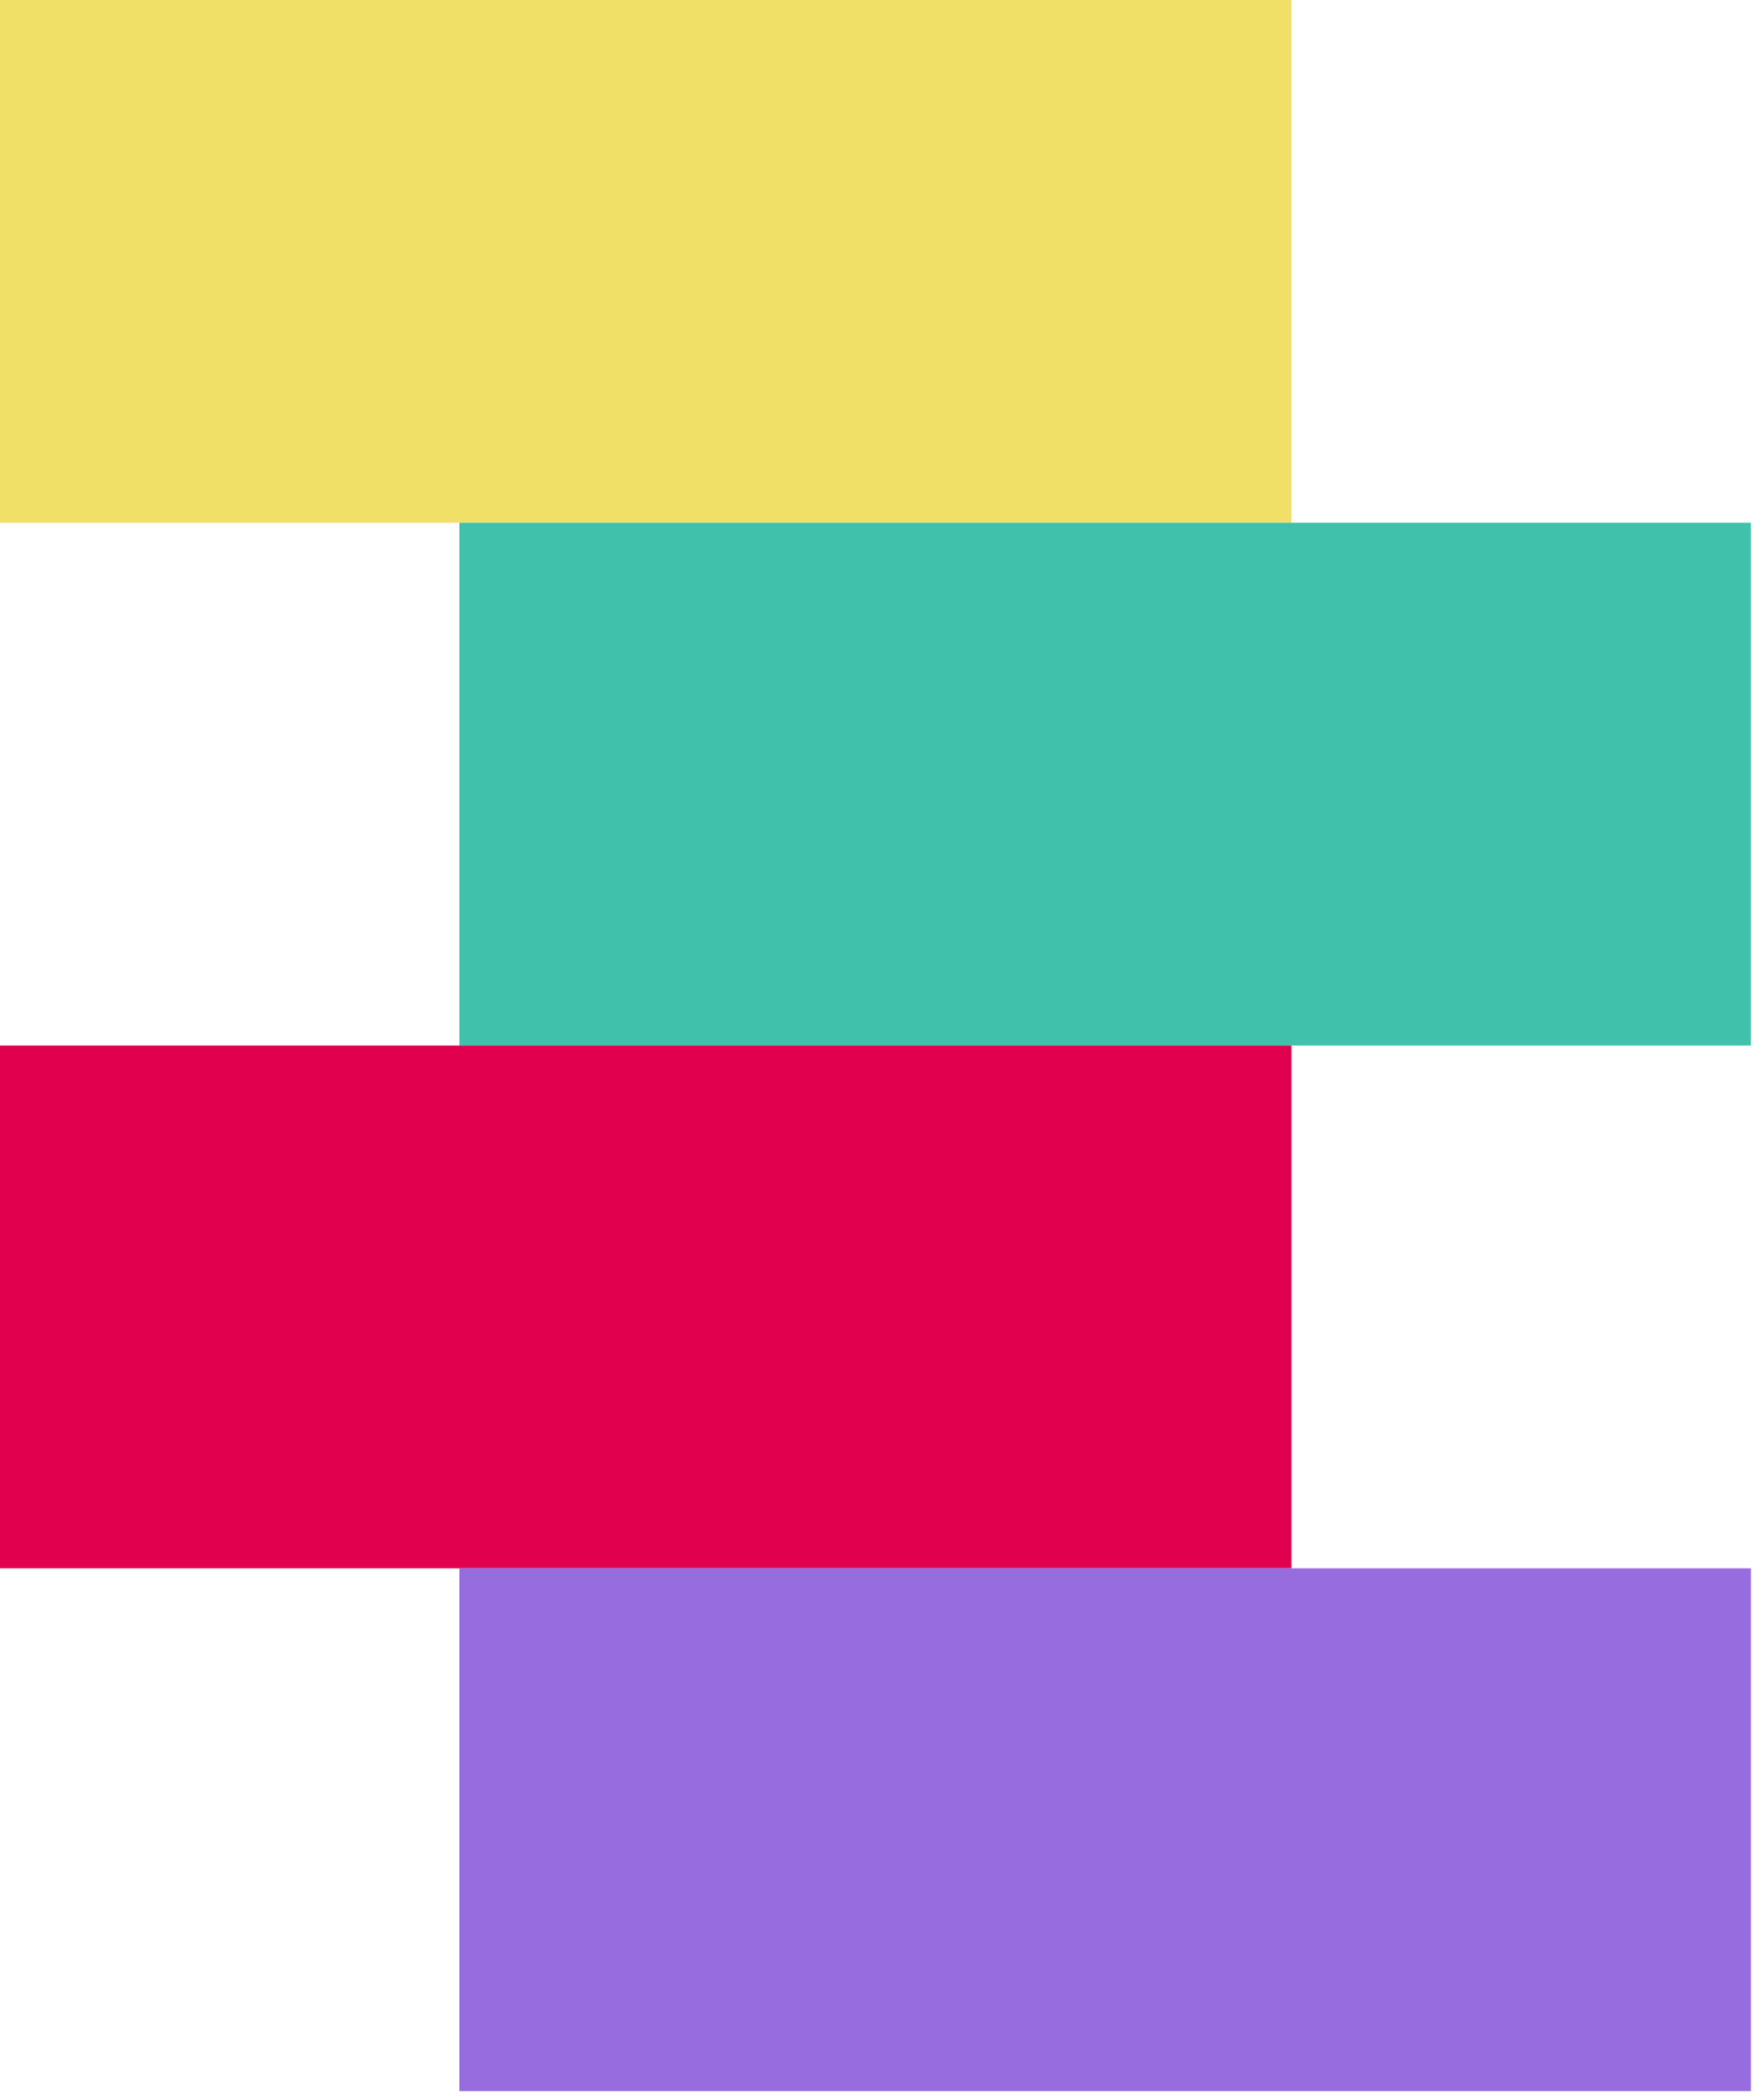
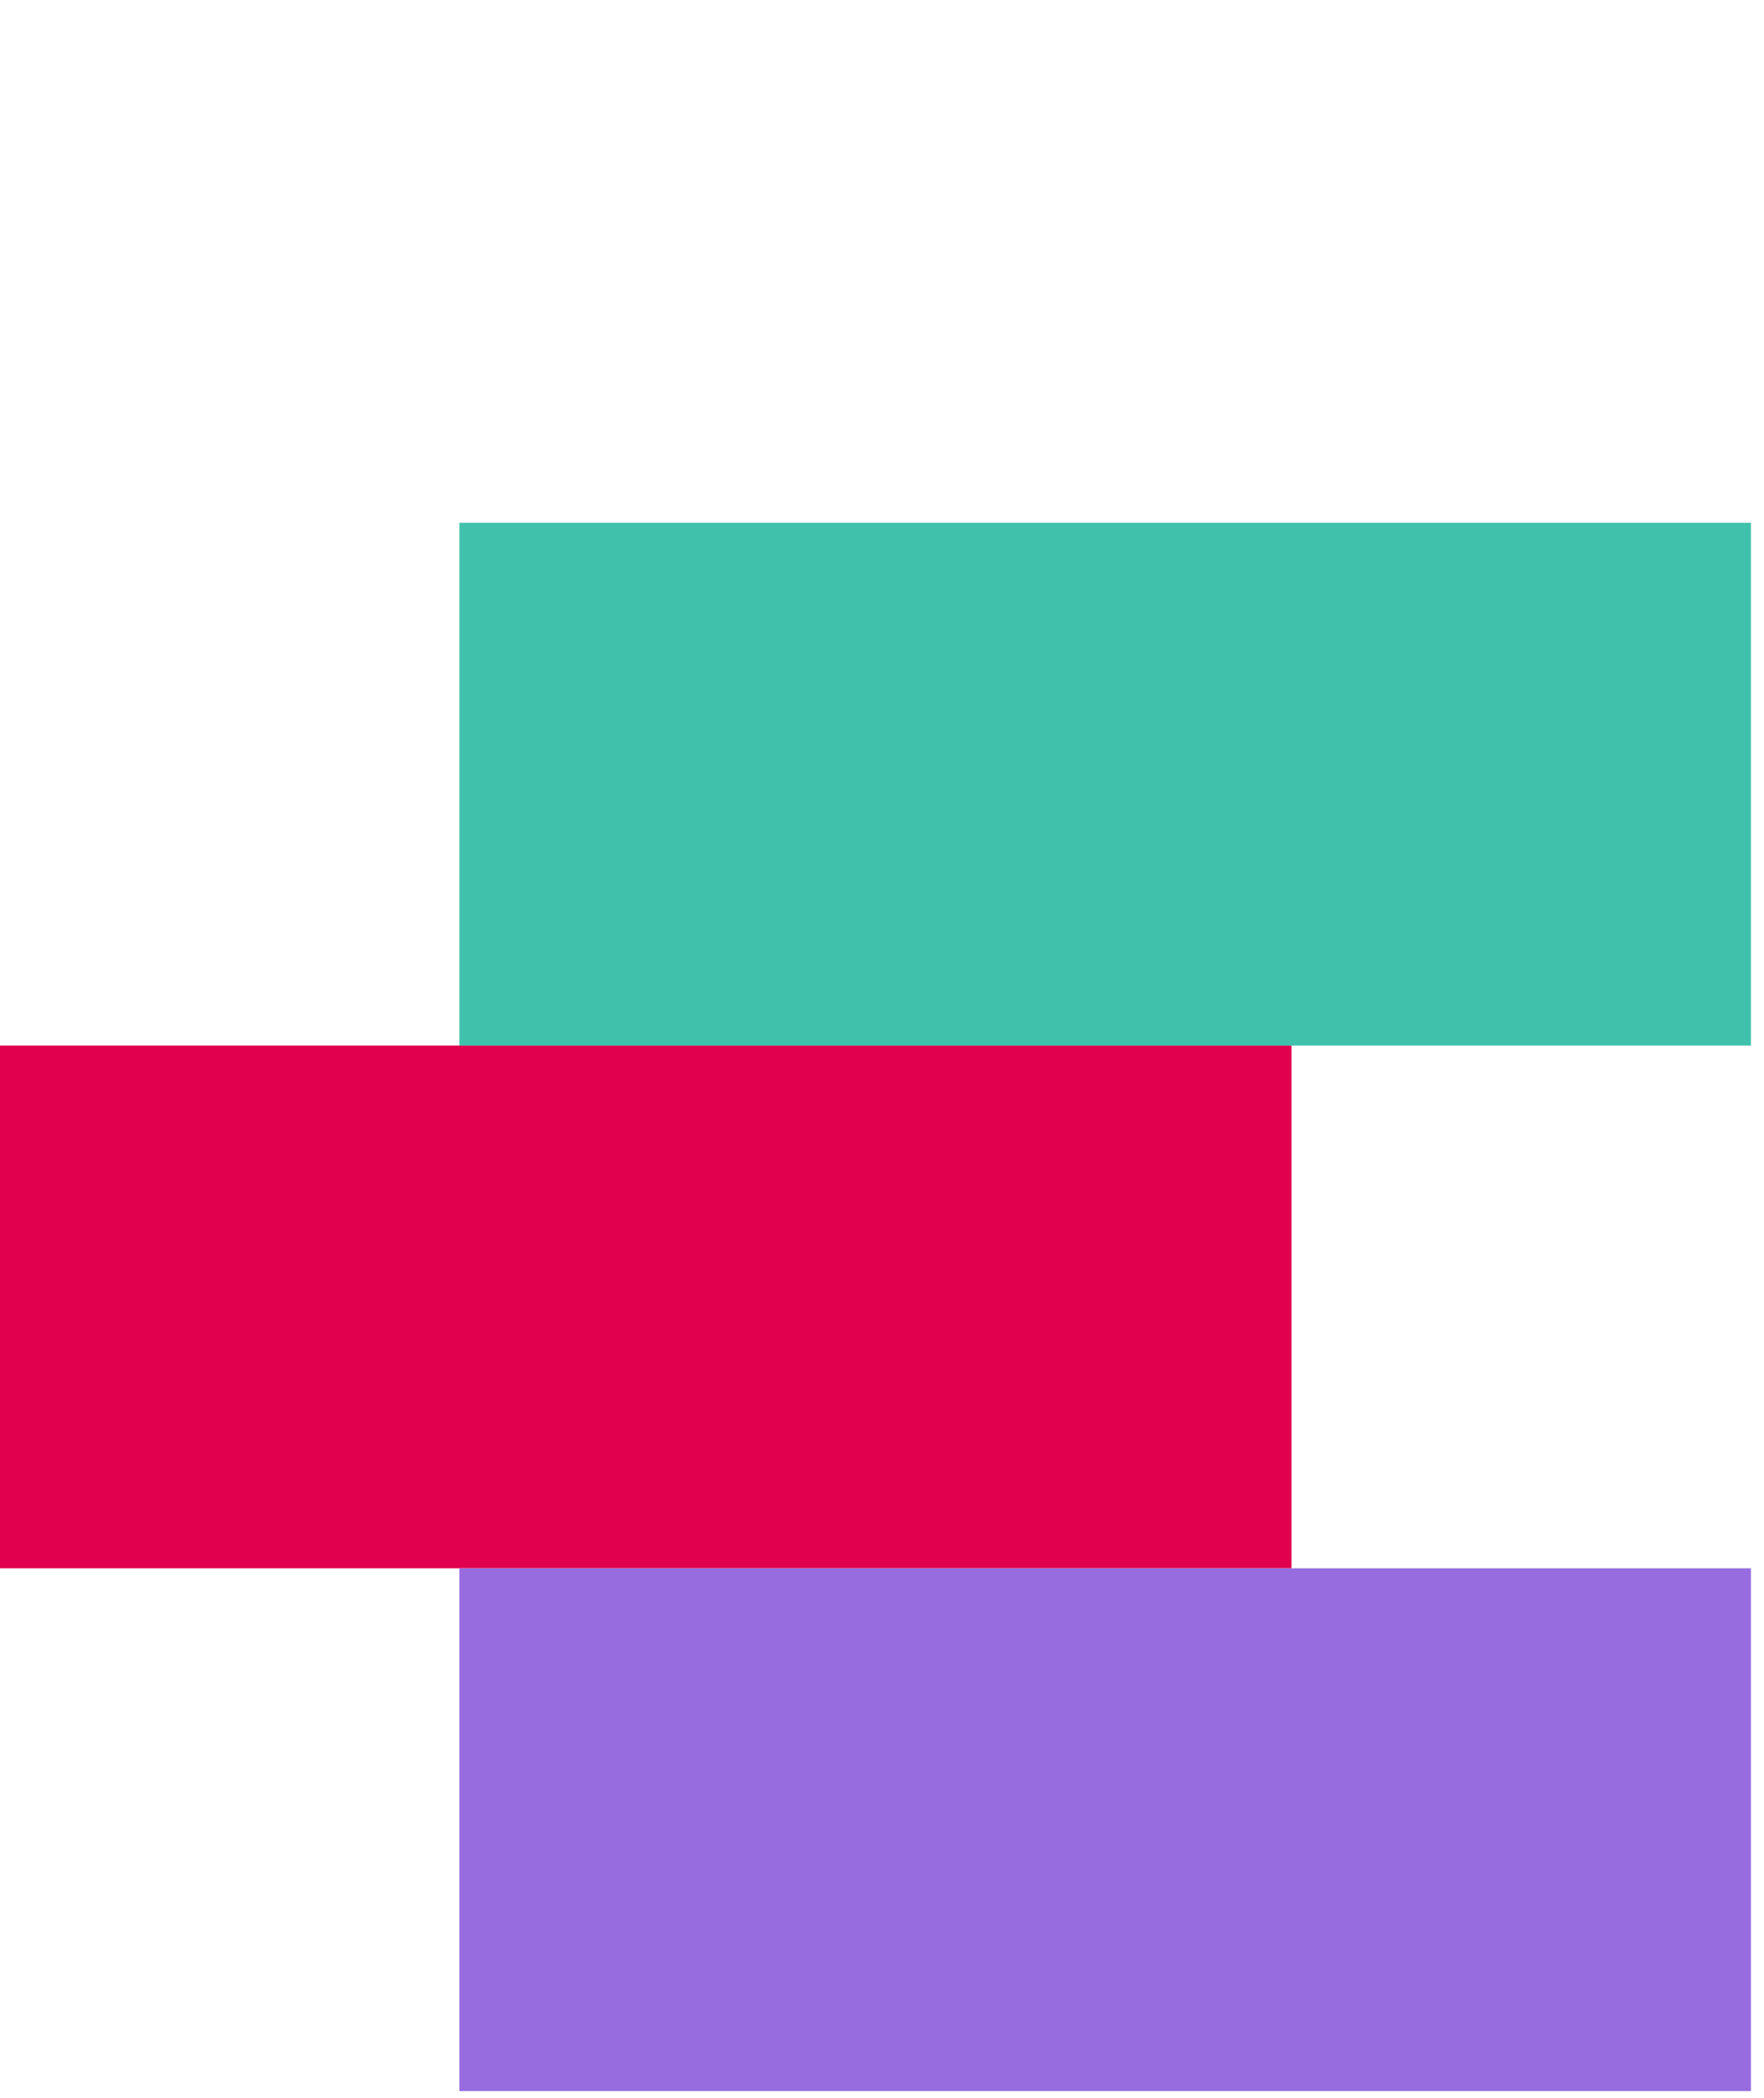
<svg xmlns="http://www.w3.org/2000/svg" width="106" height="126" viewBox="0 0 106 126" fill="none">
-   <path d="M77.607 0H0V31.399H77.607V0Z" fill="#F1E067" />
  <path d="M77.607 62.799H0V94.198H77.607V62.799Z" fill="#E0004D" />
  <path d="M105.215 31.399H27.607V62.799H105.215V31.399Z" fill="#40C1AC" />
-   <path d="M105.215 94.198H27.607V125.598H105.215V94.198Z" fill="#976CDE" />
+   <path d="M105.215 94.198H27.607V125.598H105.215V94.198" fill="#976CDE" />
</svg>